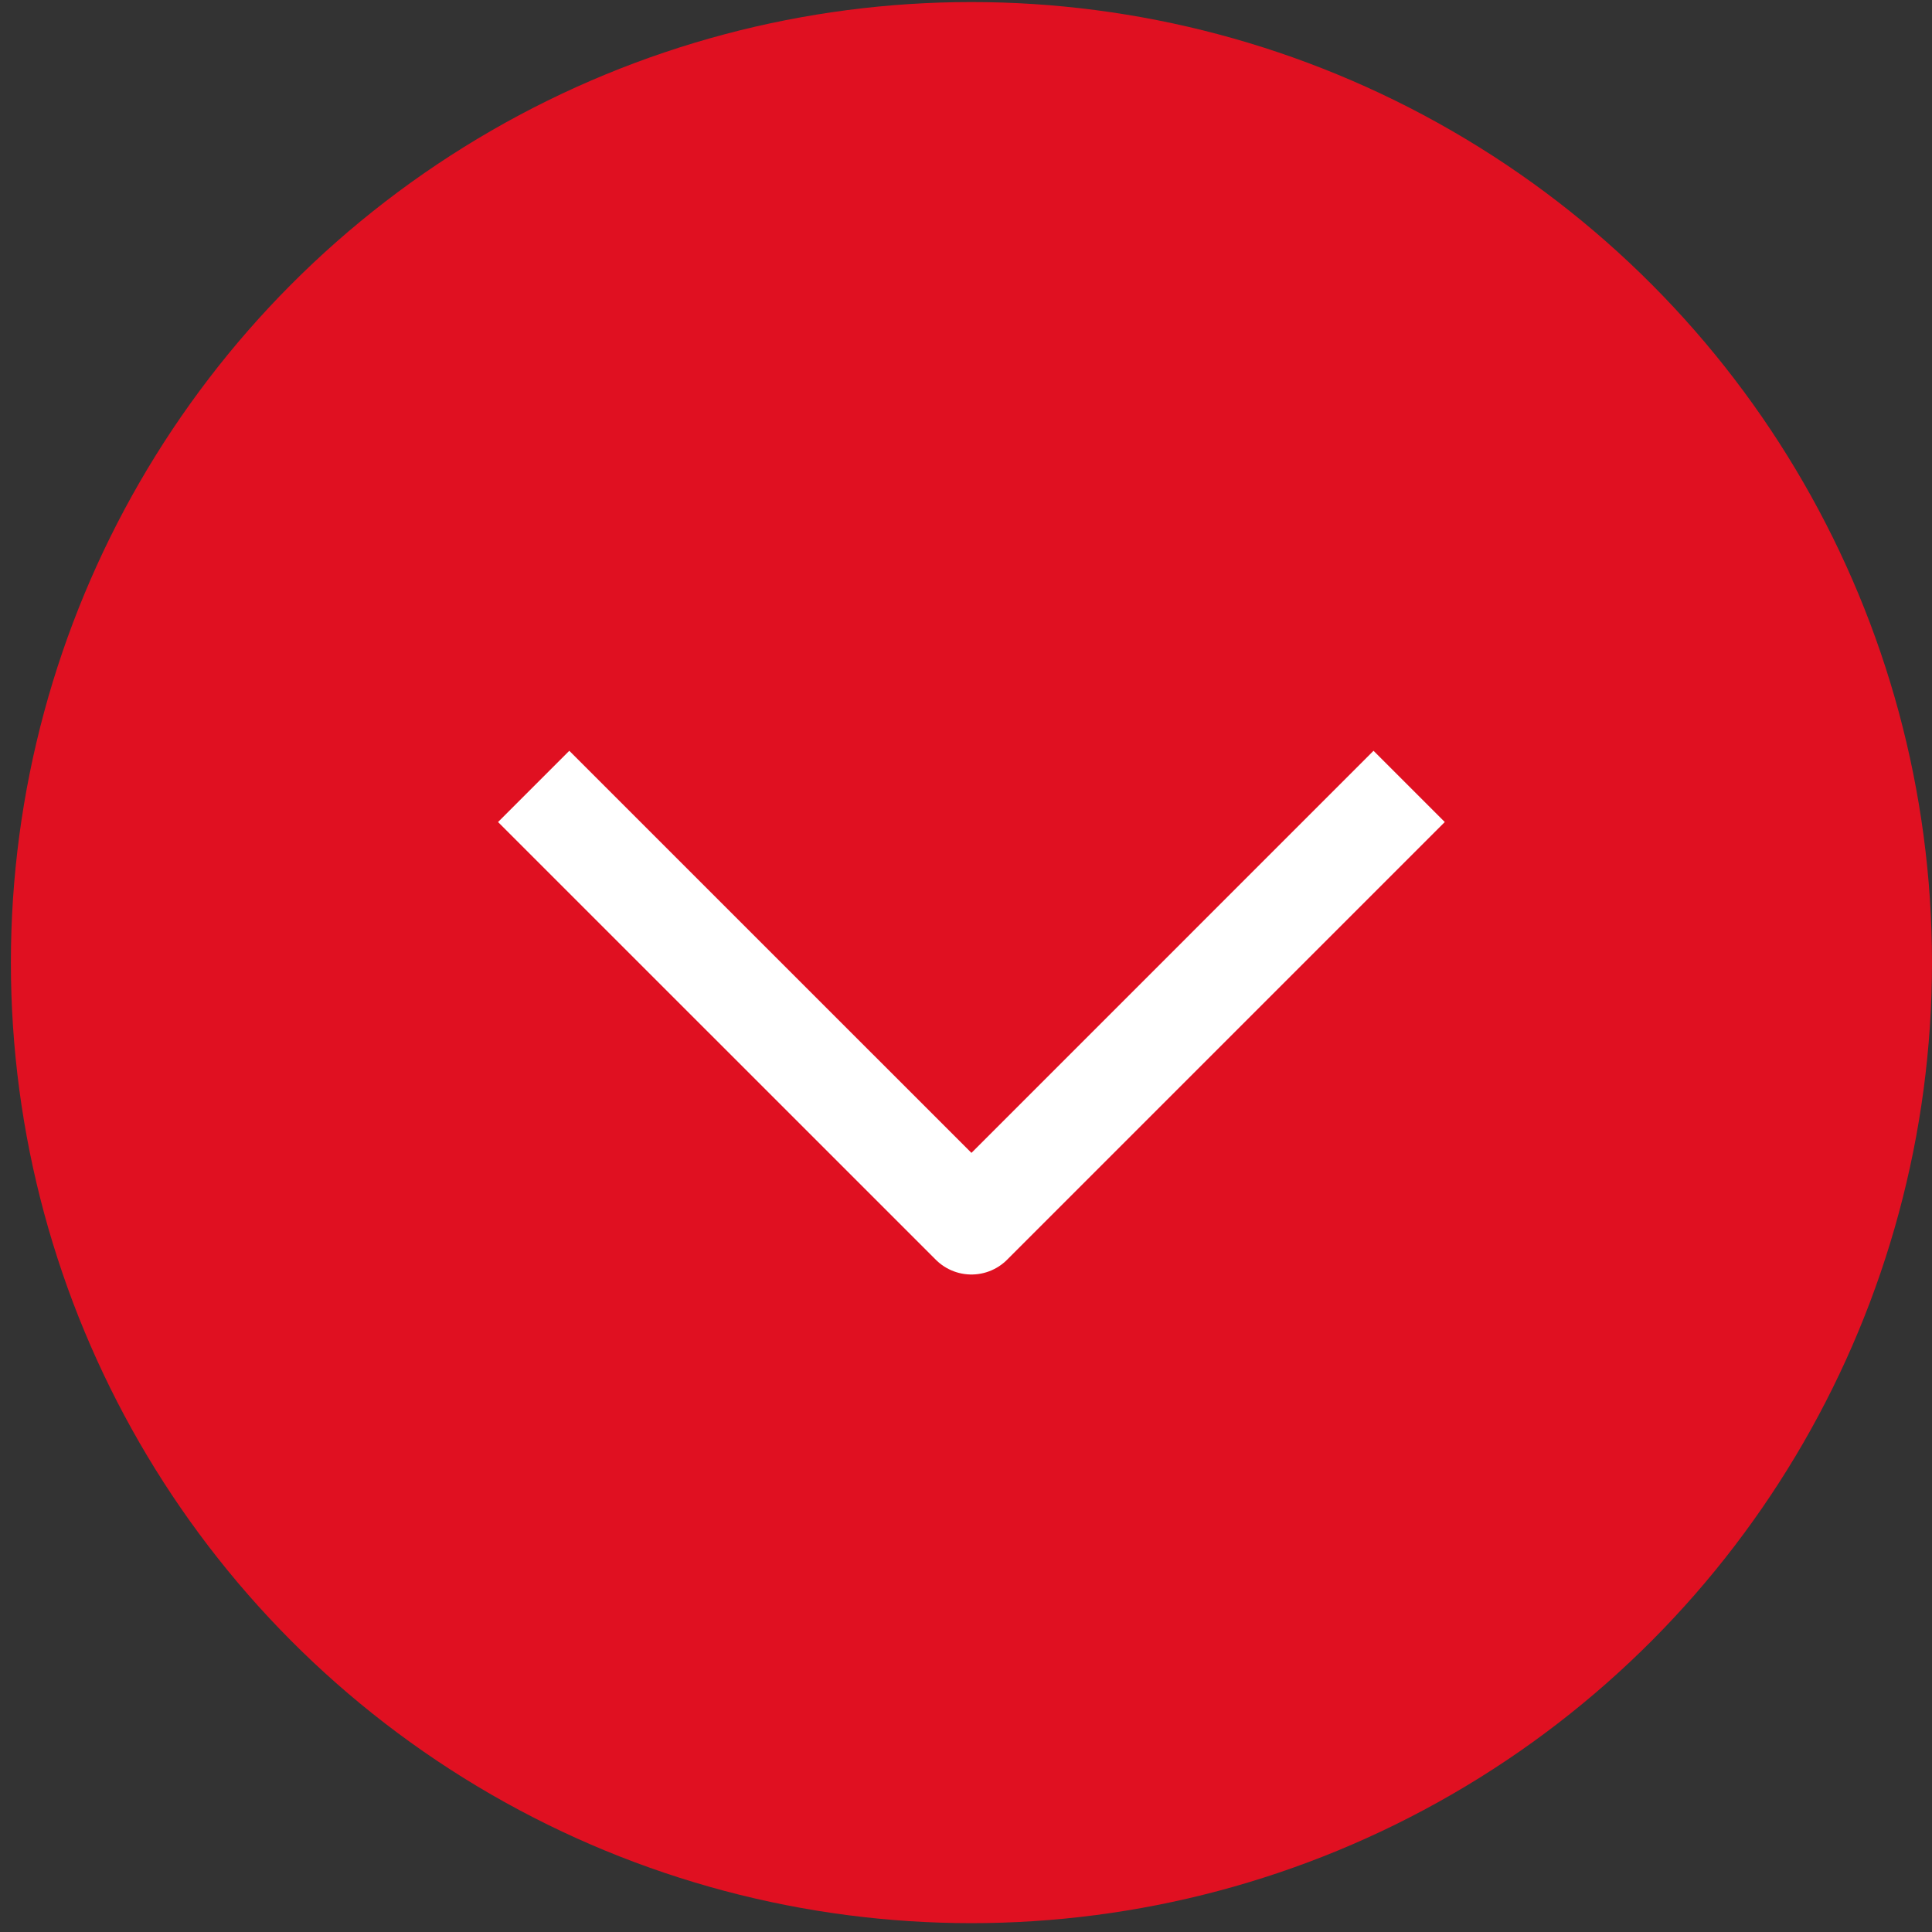
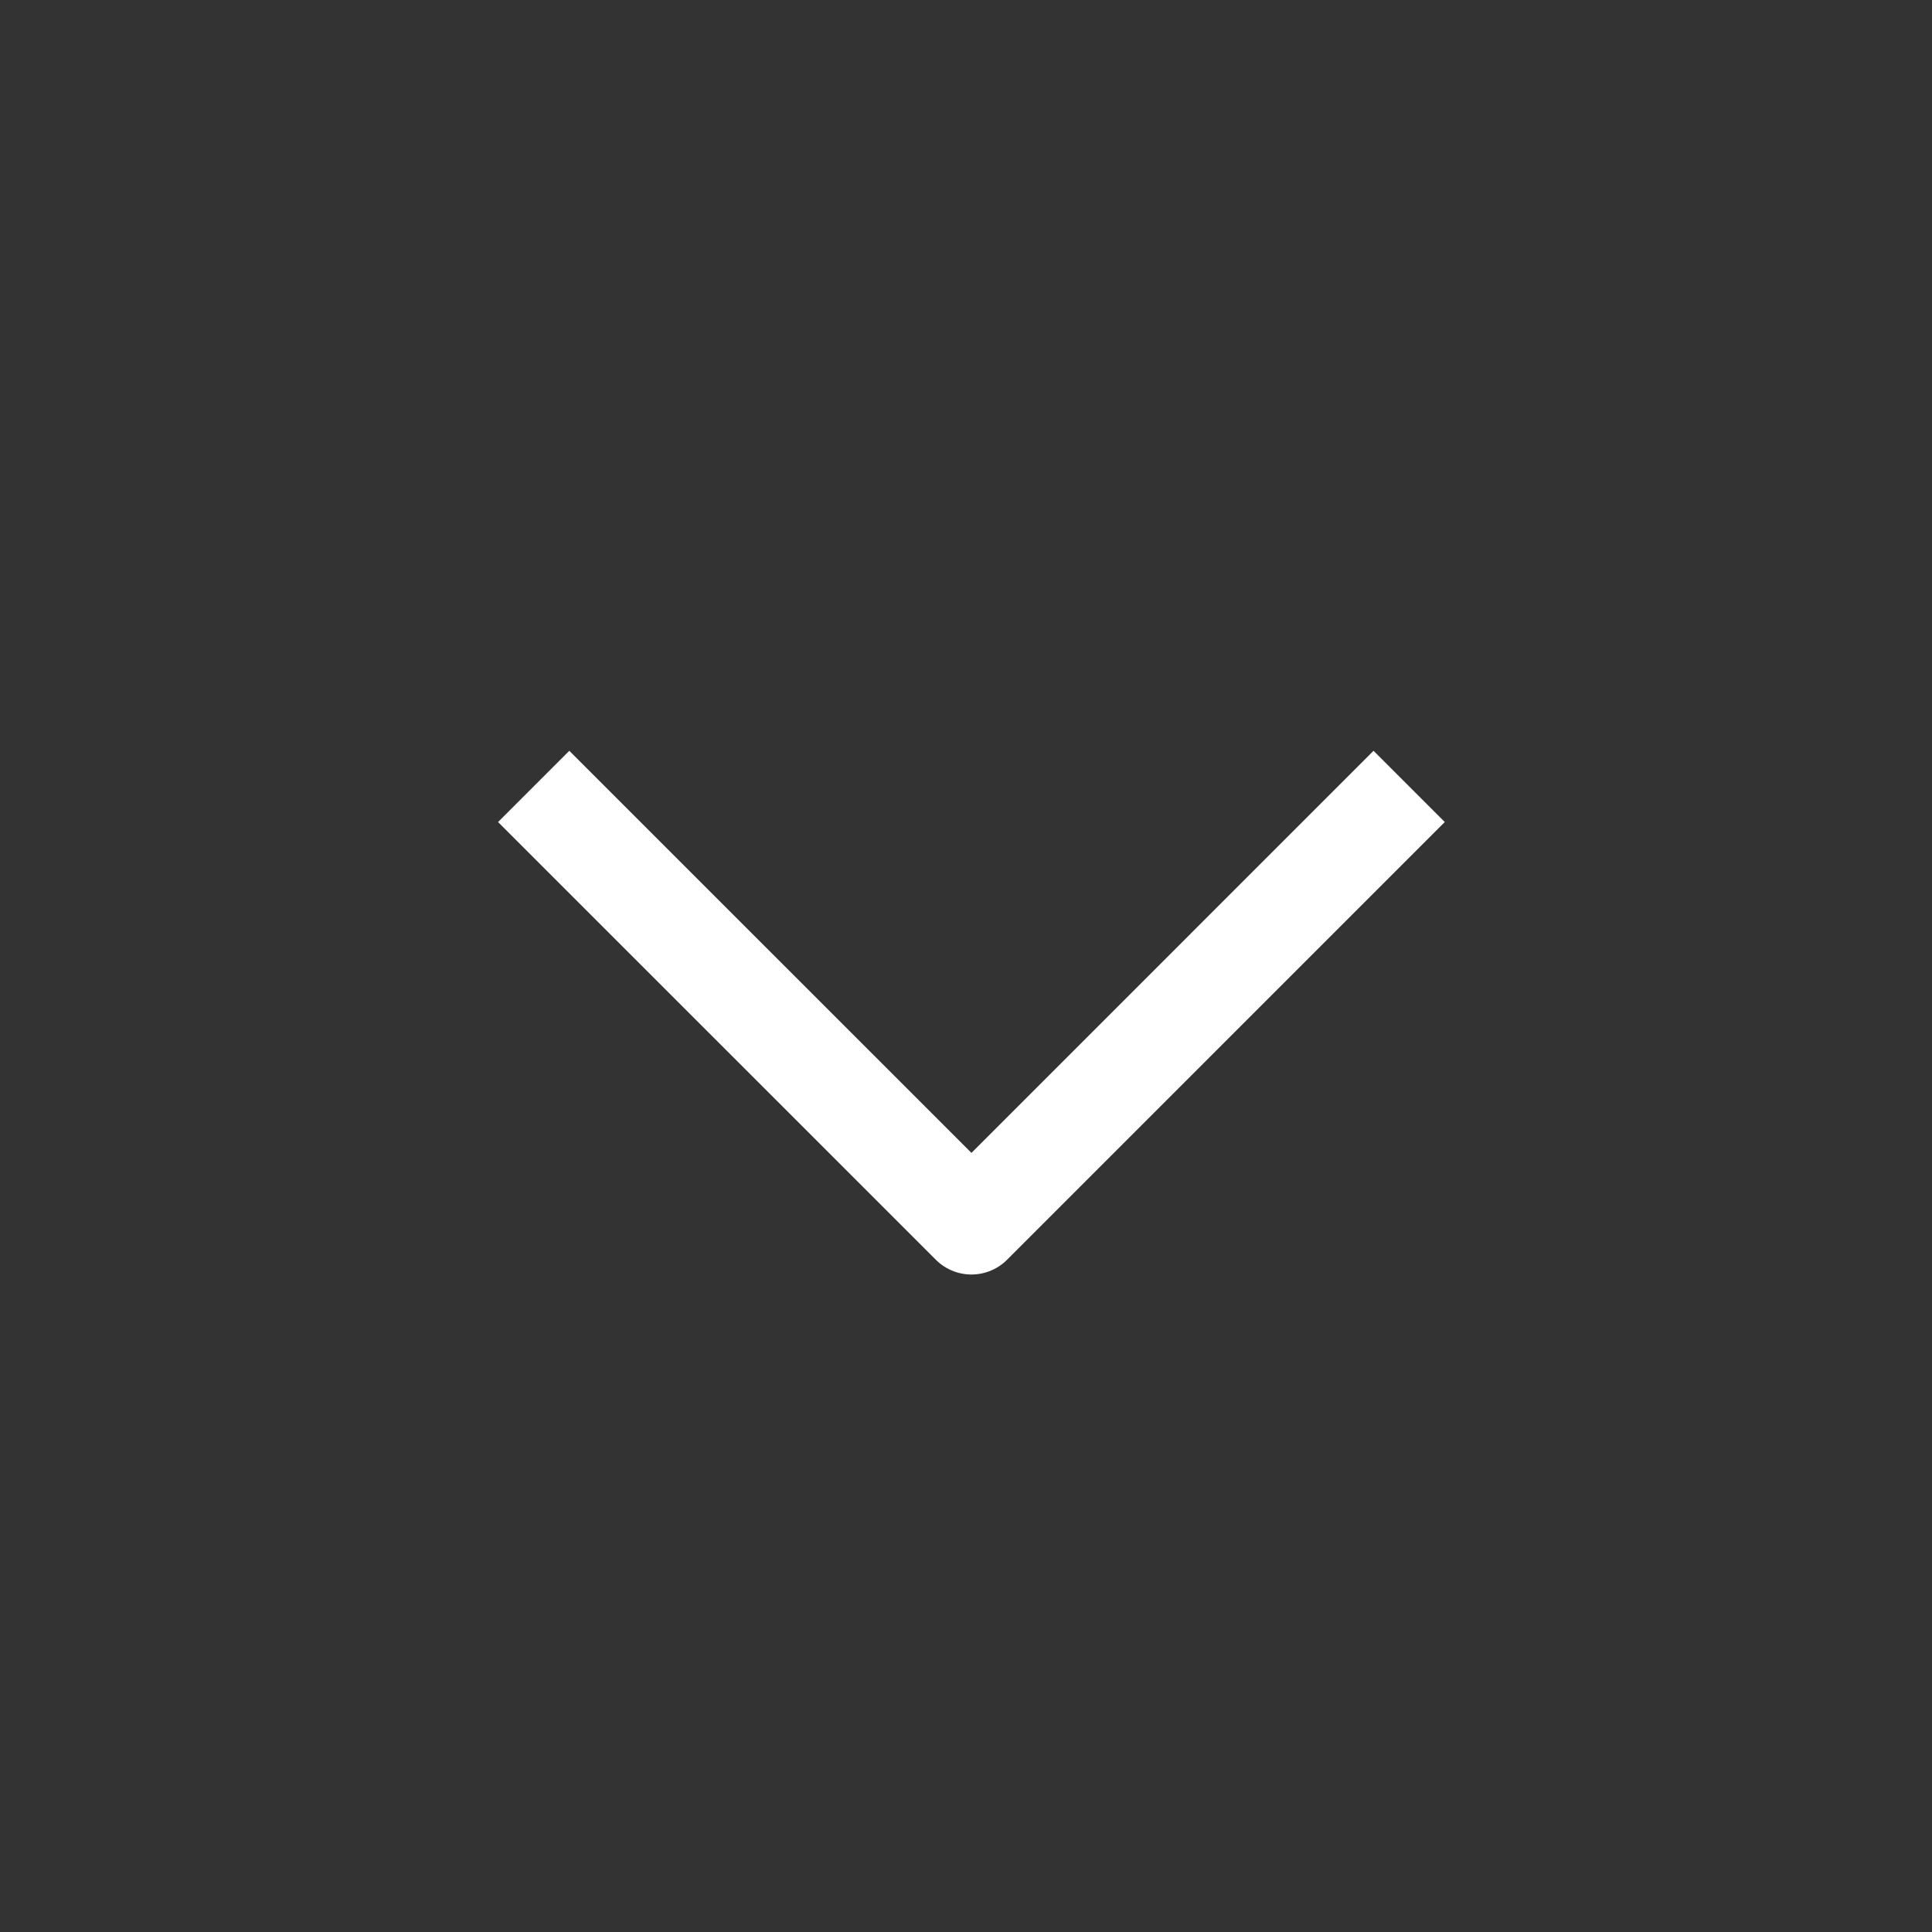
<svg xmlns="http://www.w3.org/2000/svg" width="33" height="33" viewBox="0 0 33 33" fill="none">
  <rect x="0" y="0" width="33" height="33" fill="#333333" stroke="none" />
-   <circle cx="16.593" cy="16.442" r="16.407" fill="#E01021" />
-   <path d="M23.461 14.041L16.593 20.909L9.724 14.041" fill="#E01021" />
  <path d="M23.461 14.041L16.593 20.909L9.724 14.041" stroke="white" stroke-width="1.721" stroke-linecap="square" stroke-linejoin="round" />
</svg>